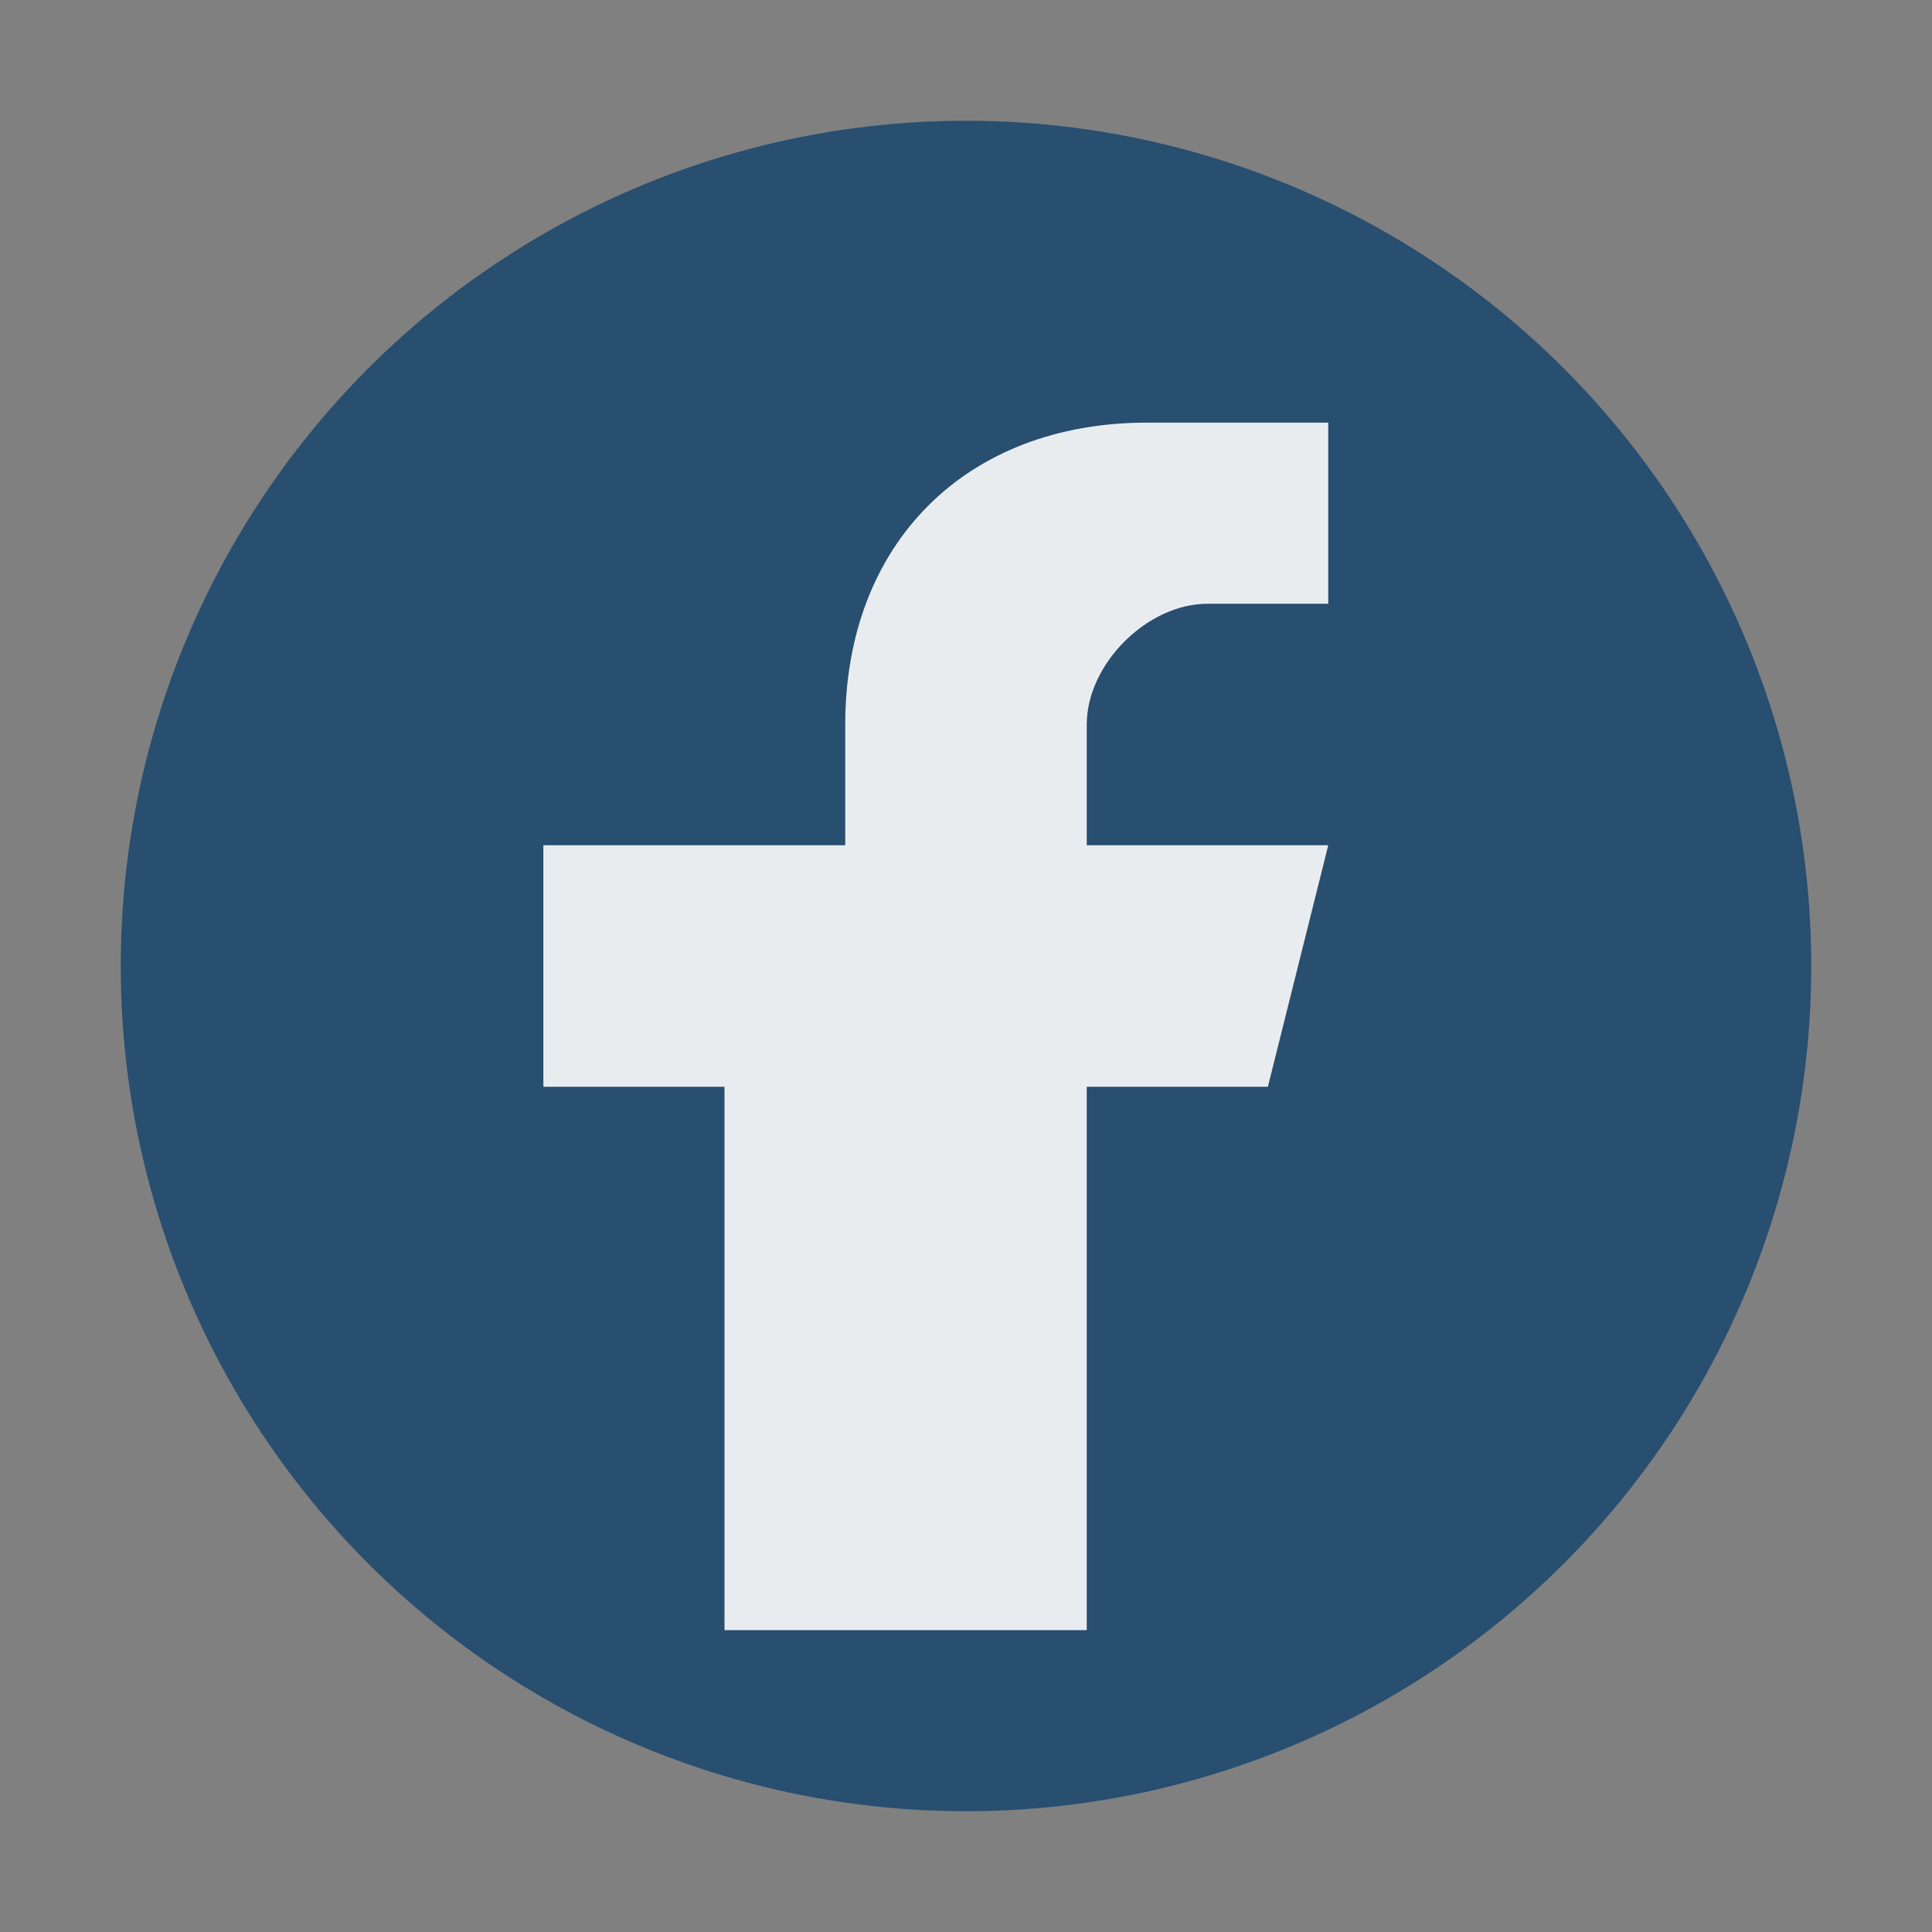
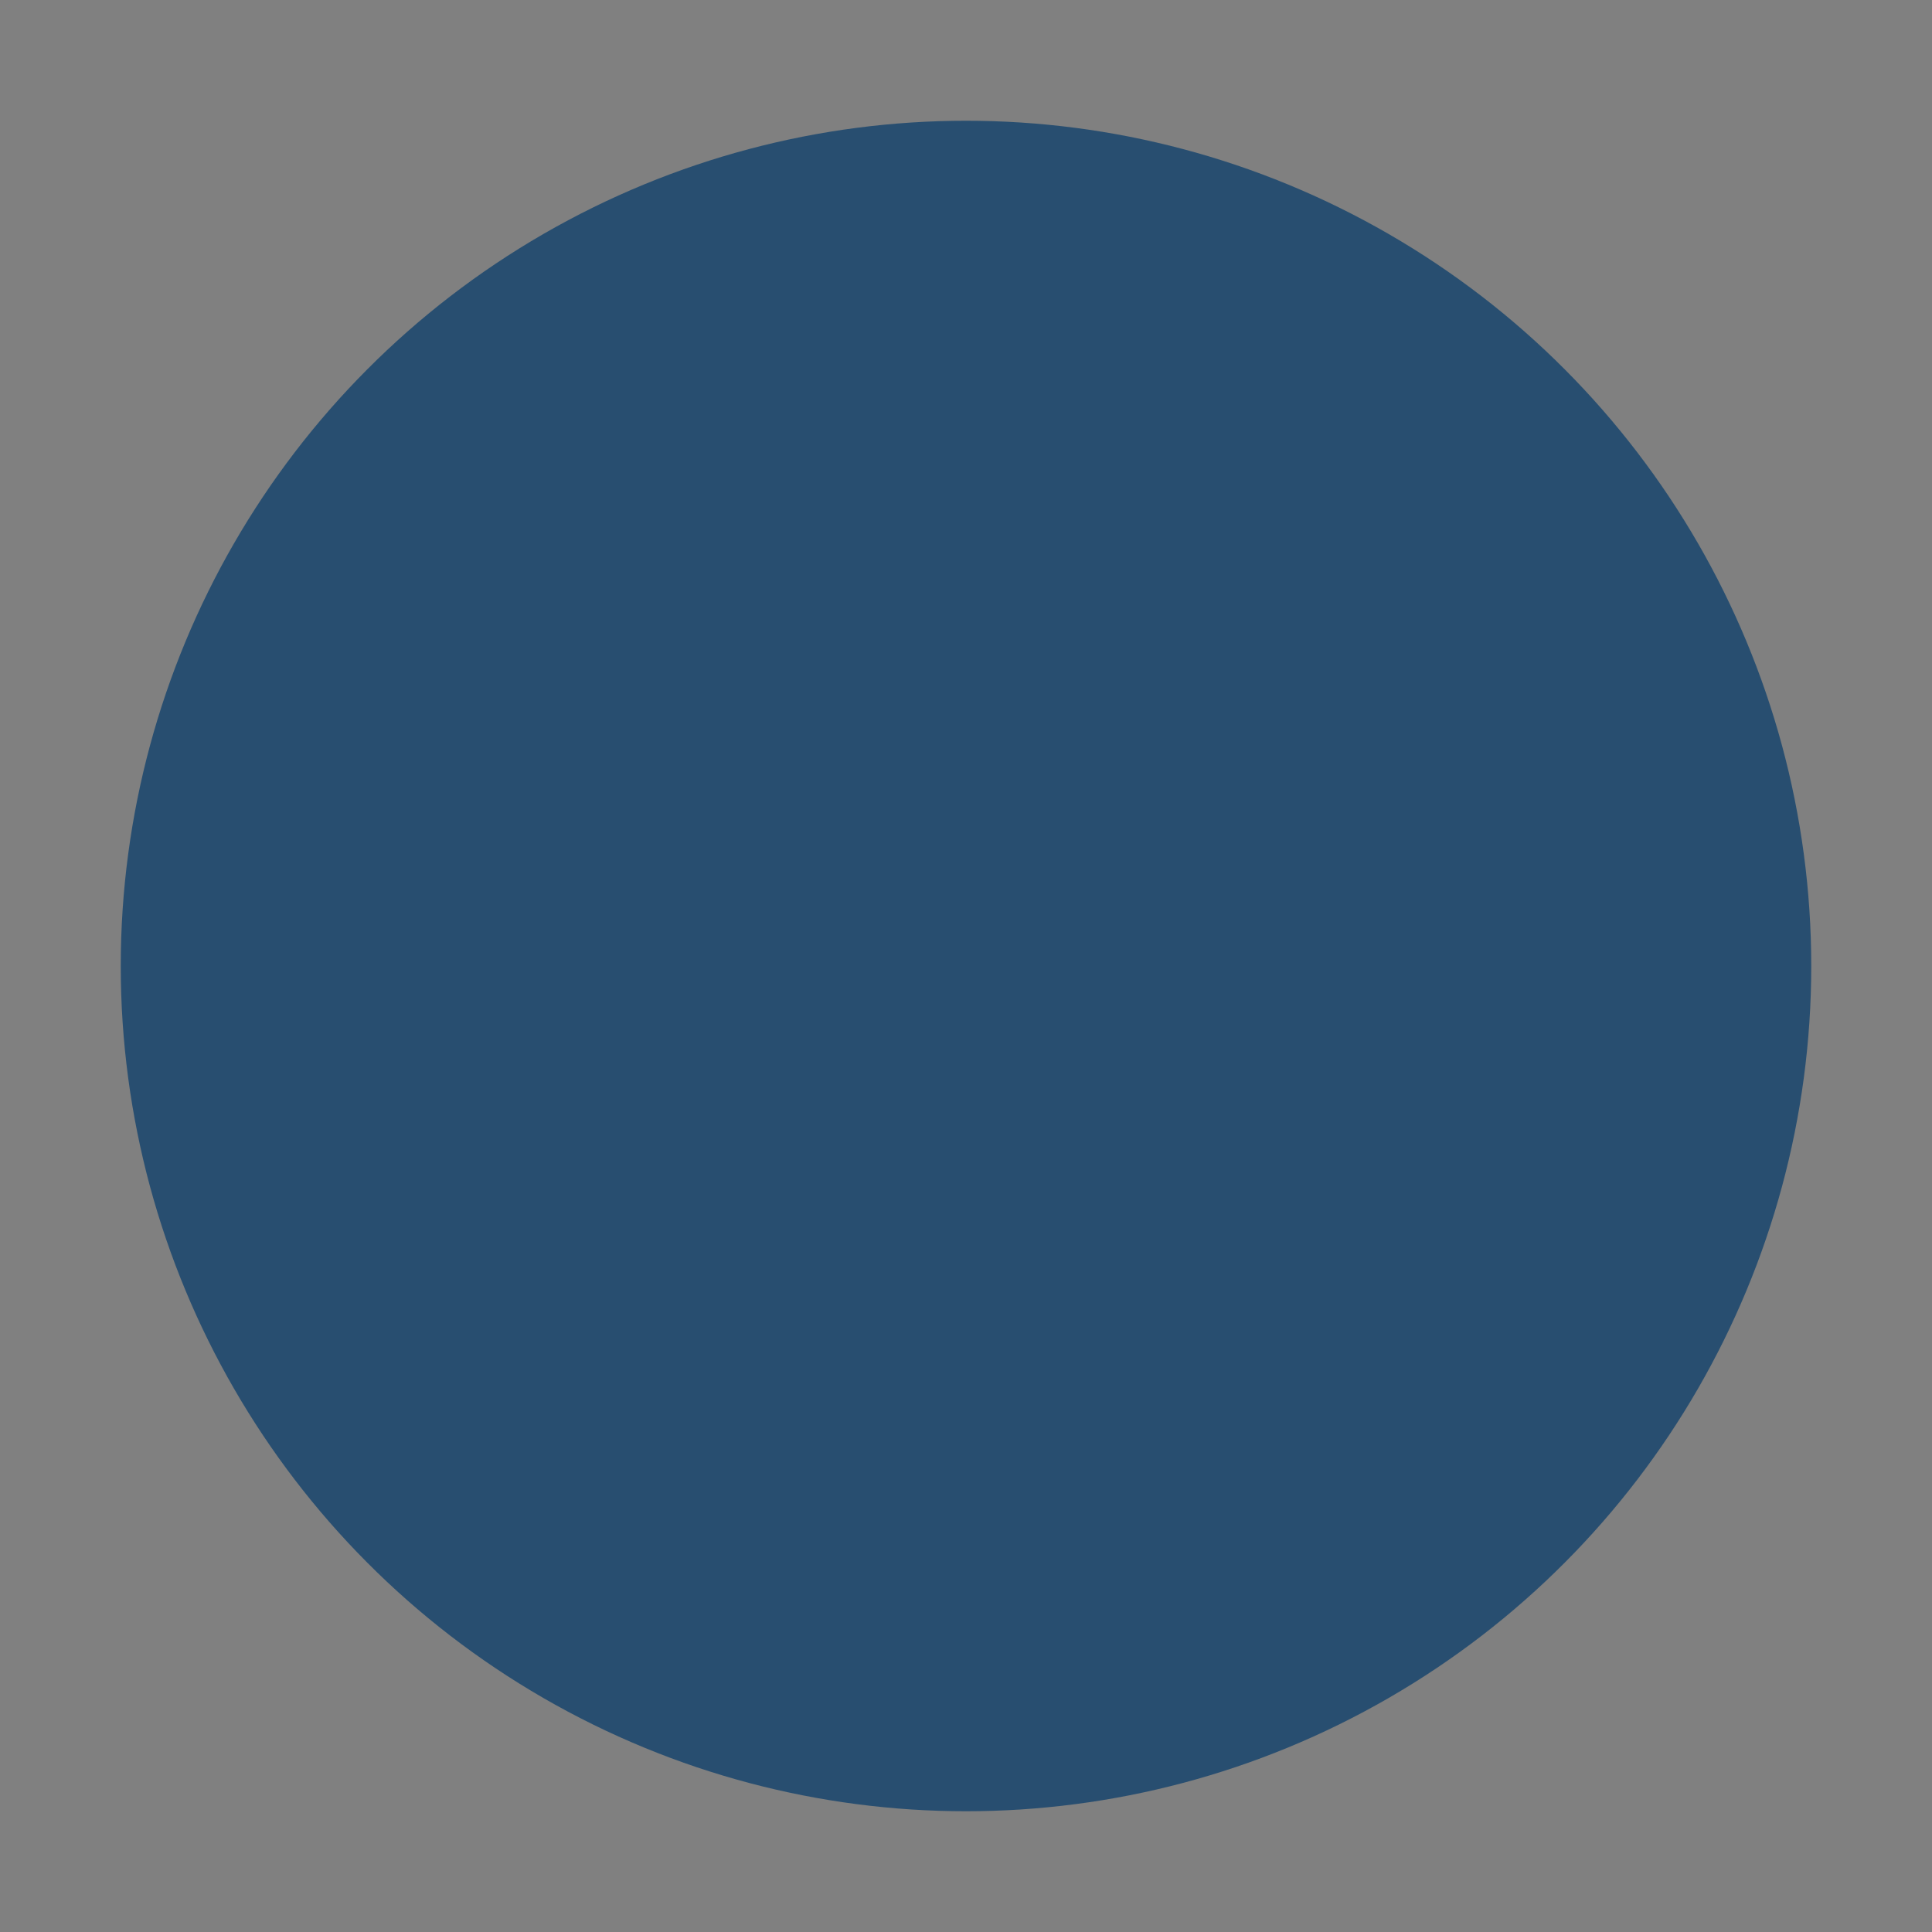
<svg xmlns="http://www.w3.org/2000/svg" width="32" height="32" viewBox="0 0 32 32">
  <rect x="0" y="0" width="32" height="32" fill="#808080" stroke="none" />
  <circle cx="16" cy="16" r="14" fill="#284E70" />
-   <path d="M18 27v-9h3l1-4h-4v-2c0-1 1-2 2-2h2V7h-3c-3 0-5 2-5 5v2H9v4h3v9z" fill="#E9ECEF" />
</svg>